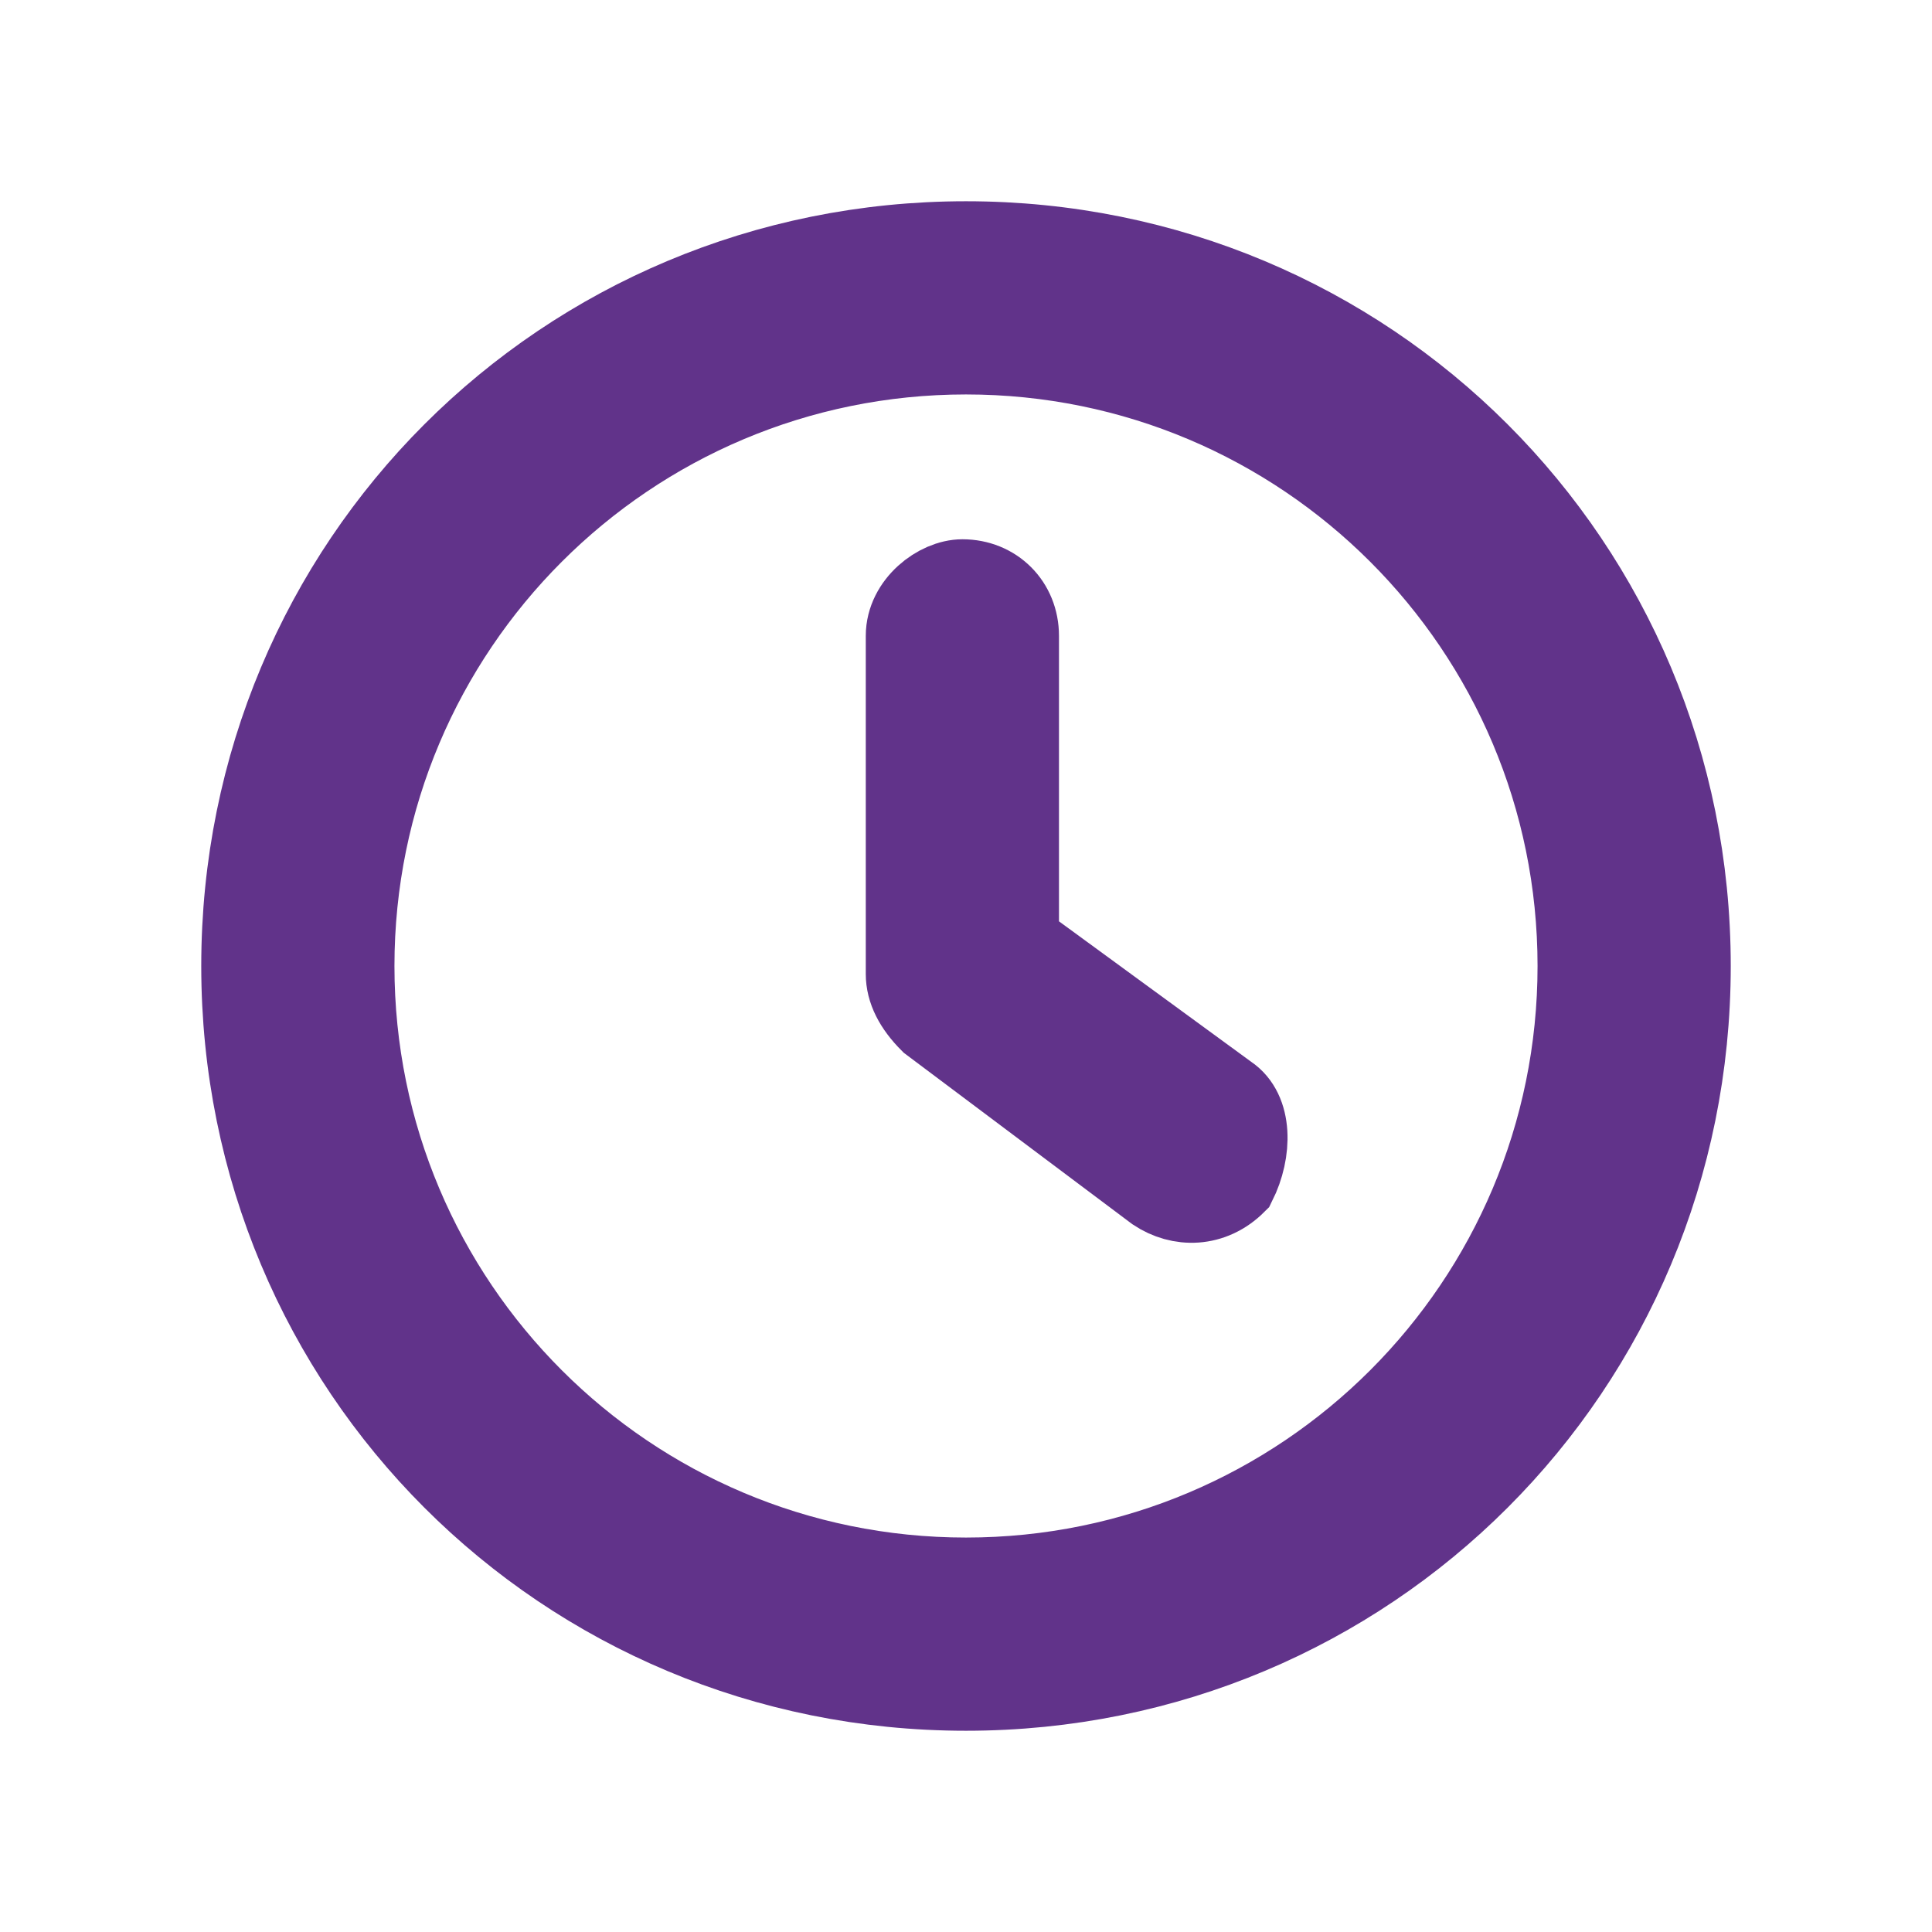
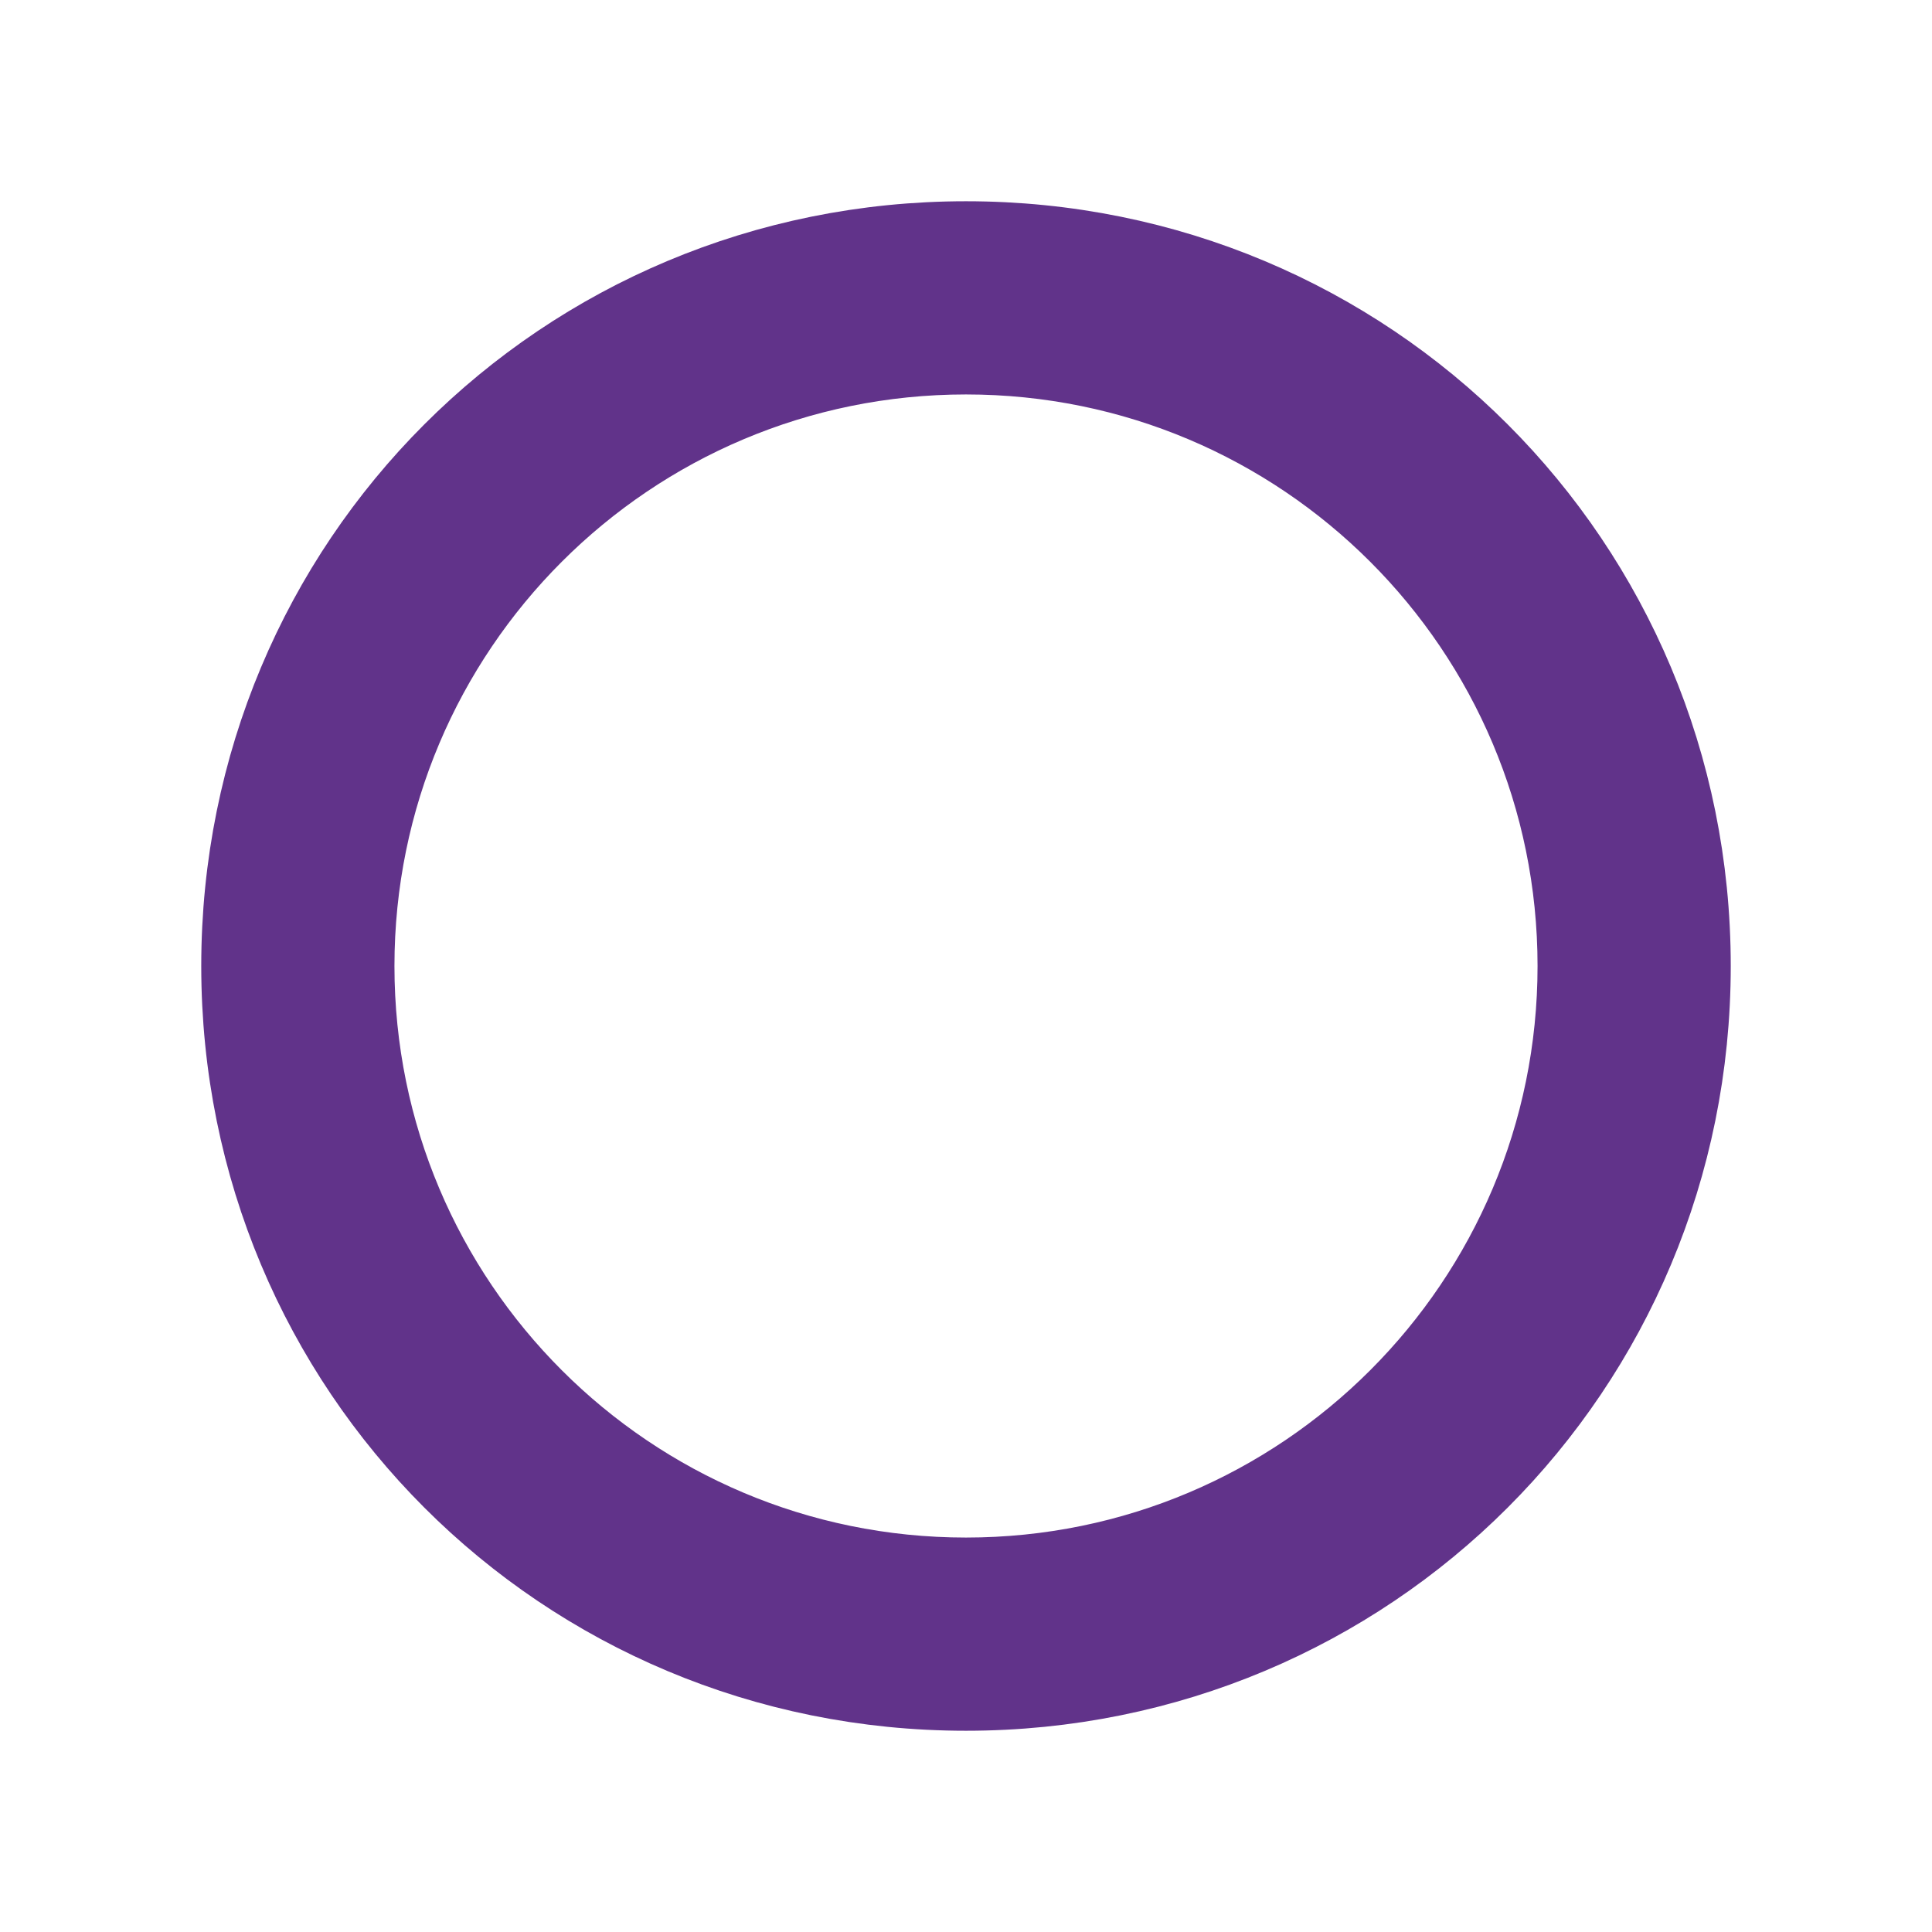
<svg xmlns="http://www.w3.org/2000/svg" version="1.1" id="Layer_1" x="0px" y="0px" viewBox="0 0 24 24" style="enable-background:new 0 0 24 24;" xml:space="preserve">
  <style type="text/css">
	.st0{fill:#61338A;stroke:#61338A;}
</style>
  <g id="clock" transform="translate(0.5 0.5)">
    <g id="Group_487" transform="translate(7.155 3.599)">
      <g id="Group_486">
-         <path id="Path_331" class="st0" d="M7.6,9.5L5,7.6V3.8c0-0.4-0.3-0.7-0.7-0.7C4,3.1,3.6,3.4,3.6,3.8V8c0,0.2,0.1,0.4,0.3,0.6     l2.8,2.1c0.3,0.2,0.7,0.2,1-0.1C7.9,10.2,7.9,9.7,7.6,9.5L7.6,9.5L7.6,9.5z" />
-       </g>
+         </g>
    </g>
    <g id="Group_489">
      <g id="Group_488">
        <path id="Path_332" class="st0" d="M11.5,2.5c-5,0-9,4-9,9s4,9,9,9s9-4,9-9l0,0C20.5,6.5,16.5,2.5,11.5,2.5z M11.5,19.1     c-4.2,0-7.6-3.4-7.6-7.6s3.4-7.6,7.6-7.6s7.6,3.4,7.6,7.6S15.7,19.1,11.5,19.1z" />
      </g>
    </g>
  </g>
</svg>